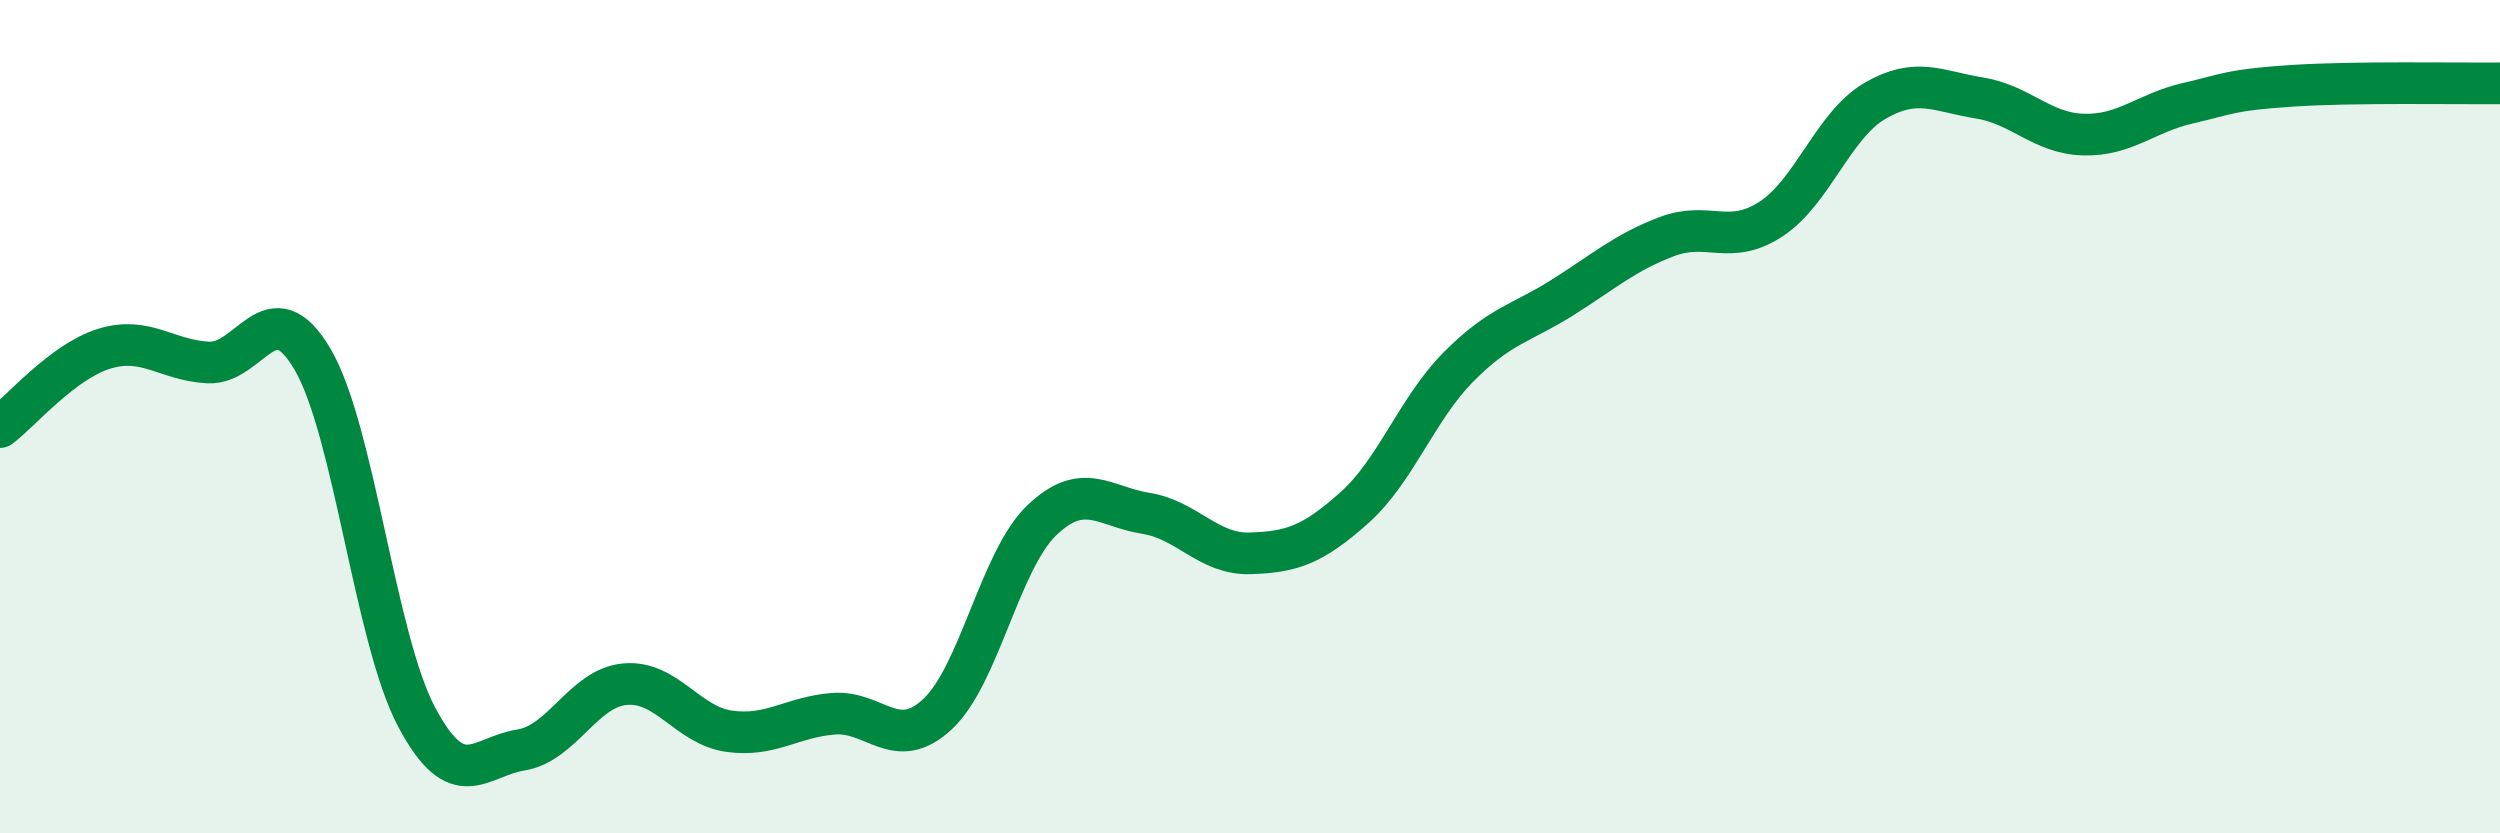
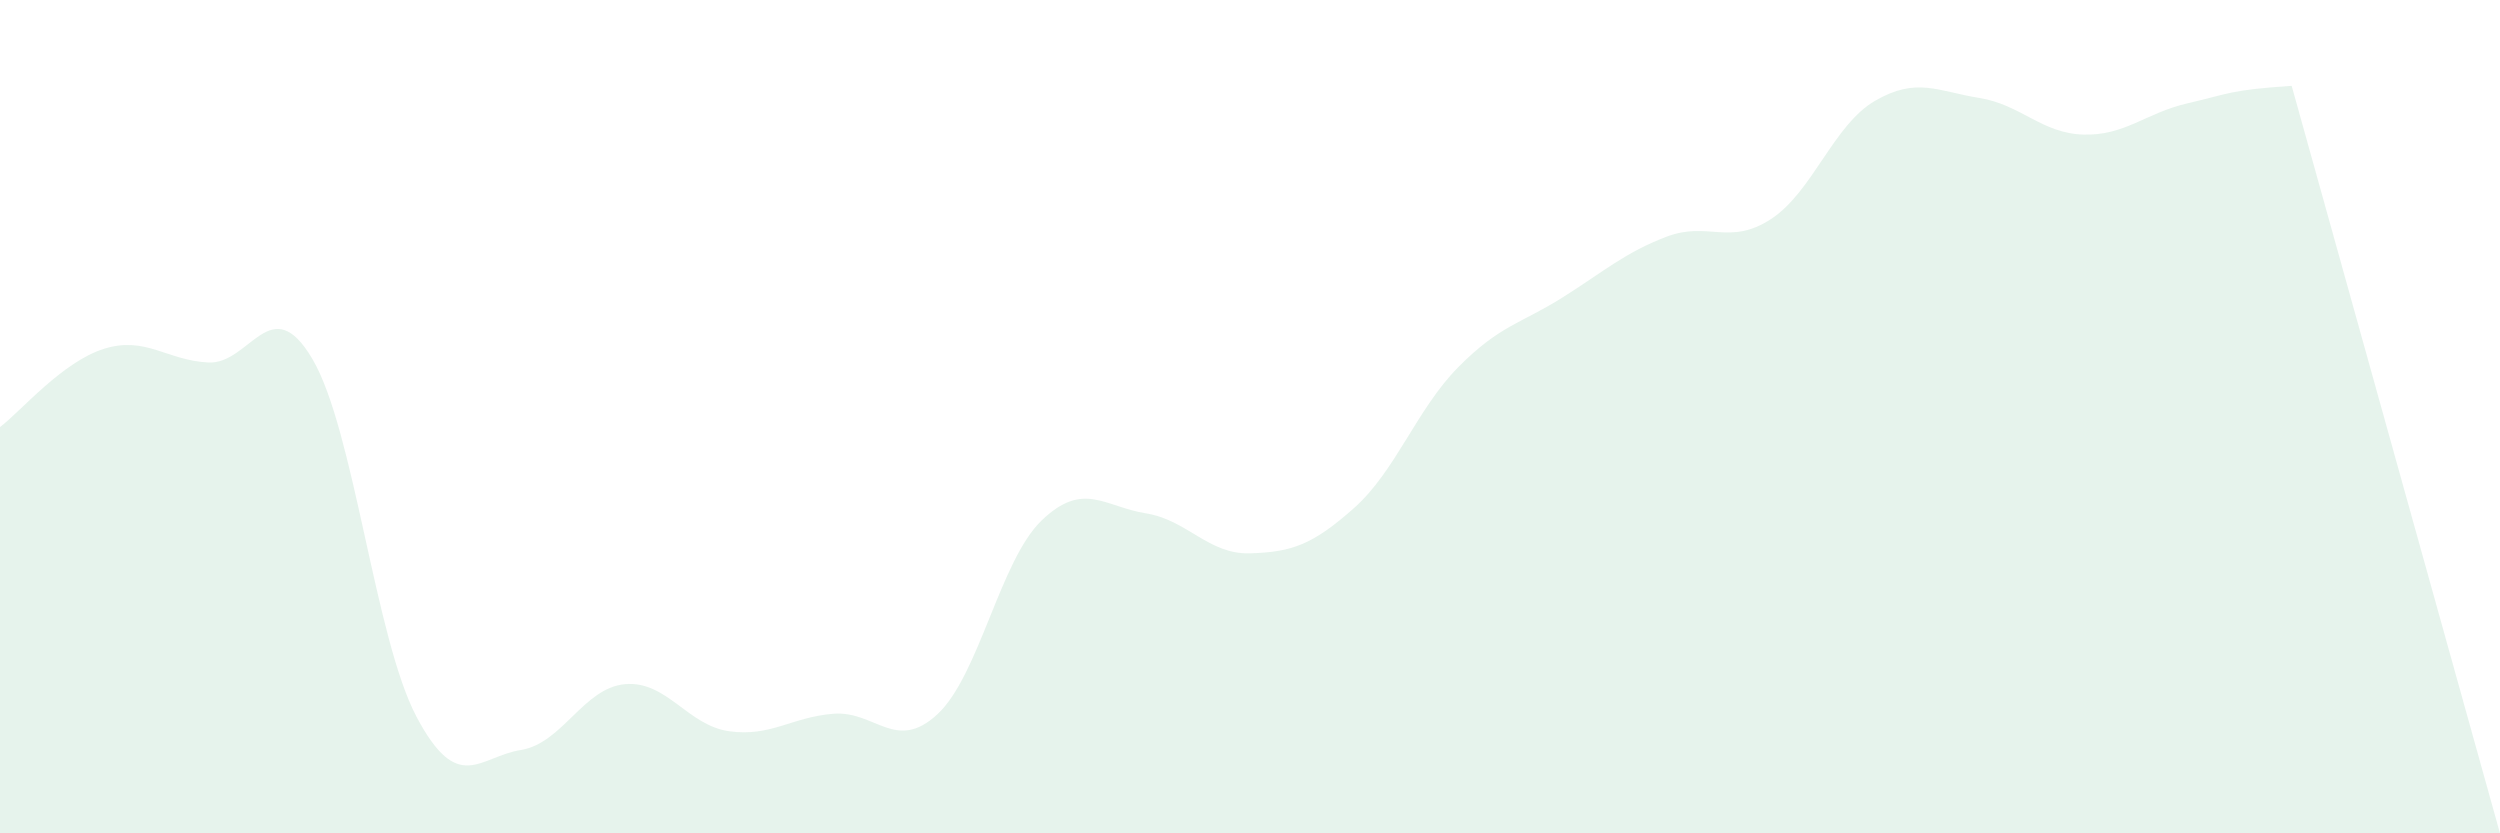
<svg xmlns="http://www.w3.org/2000/svg" width="60" height="20" viewBox="0 0 60 20">
-   <path d="M 0,10.25 C 0.5,9.87 1.5,8.68 2.5,8.37 C 3.5,8.06 4,8.65 5,8.7 C 6,8.75 6.5,6.92 7.5,8.62 C 8.5,10.32 9,15.33 10,17.21 C 11,19.09 11.5,18.16 12.5,18 C 13.5,17.84 14,16.51 15,16.42 C 16,16.33 16.5,17.41 17.5,17.55 C 18.5,17.69 19,17.21 20,17.13 C 21,17.05 21.5,18.07 22.5,17.14 C 23.5,16.21 24,13.45 25,12.49 C 26,11.53 26.5,12.16 27.5,12.32 C 28.5,12.48 29,13.31 30,13.28 C 31,13.25 31.5,13.08 32.5,12.19 C 33.5,11.3 34,9.82 35,8.81 C 36,7.8 36.5,7.77 37.5,7.14 C 38.5,6.51 39,6.06 40,5.68 C 41,5.3 41.5,5.91 42.5,5.26 C 43.5,4.61 44,3 45,2.42 C 46,1.84 46.5,2.19 47.5,2.35 C 48.5,2.51 49,3.2 50,3.23 C 51,3.26 51.5,2.71 52.5,2.48 C 53.5,2.25 53.5,2.16 55,2.06 C 56.5,1.96 59,2.01 60,2L60 20L0 20Z" fill="#008740" opacity="0.1" stroke-linecap="round" stroke-linejoin="round" />
-   <path d="M 0,10.25 C 0.5,9.87 1.5,8.68 2.5,8.37 C 3.5,8.06 4,8.65 5,8.7 C 6,8.75 6.5,6.92 7.5,8.62 C 8.5,10.32 9,15.33 10,17.21 C 11,19.09 11.5,18.16 12.5,18 C 13.5,17.84 14,16.51 15,16.42 C 16,16.33 16.5,17.41 17.5,17.55 C 18.5,17.69 19,17.21 20,17.13 C 21,17.05 21.5,18.07 22.5,17.14 C 23.5,16.21 24,13.45 25,12.49 C 26,11.53 26.5,12.16 27.5,12.32 C 28.5,12.48 29,13.31 30,13.28 C 31,13.25 31.5,13.08 32.5,12.19 C 33.5,11.3 34,9.82 35,8.81 C 36,7.8 36.5,7.77 37.5,7.14 C 38.5,6.51 39,6.06 40,5.68 C 41,5.3 41.5,5.91 42.5,5.26 C 43.5,4.61 44,3 45,2.42 C 46,1.84 46.5,2.19 47.5,2.35 C 48.5,2.51 49,3.2 50,3.23 C 51,3.26 51.5,2.71 52.5,2.48 C 53.5,2.25 53.5,2.16 55,2.06 C 56.5,1.96 59,2.01 60,2" stroke="#008740" stroke-width="1" fill="none" stroke-linecap="round" stroke-linejoin="round" />
+   <path d="M 0,10.25 C 0.5,9.87 1.5,8.68 2.5,8.37 C 3.5,8.06 4,8.65 5,8.7 C 6,8.75 6.5,6.92 7.5,8.62 C 8.5,10.32 9,15.33 10,17.21 C 11,19.09 11.5,18.16 12.5,18 C 13.5,17.84 14,16.51 15,16.42 C 16,16.33 16.5,17.41 17.5,17.55 C 18.5,17.69 19,17.21 20,17.13 C 21,17.05 21.5,18.07 22.5,17.14 C 23.5,16.21 24,13.45 25,12.49 C 26,11.53 26.5,12.16 27.5,12.32 C 28.5,12.48 29,13.31 30,13.28 C 31,13.25 31.5,13.08 32.5,12.19 C 33.5,11.3 34,9.82 35,8.81 C 36,7.8 36.5,7.77 37.5,7.14 C 38.5,6.51 39,6.06 40,5.68 C 41,5.3 41.5,5.91 42.5,5.26 C 43.5,4.61 44,3 45,2.42 C 46,1.84 46.5,2.19 47.5,2.35 C 48.5,2.51 49,3.2 50,3.23 C 51,3.26 51.5,2.71 52.5,2.48 C 53.5,2.25 53.5,2.16 55,2.06 L60 20L0 20Z" fill="#008740" opacity="0.1" stroke-linecap="round" stroke-linejoin="round" />
</svg>